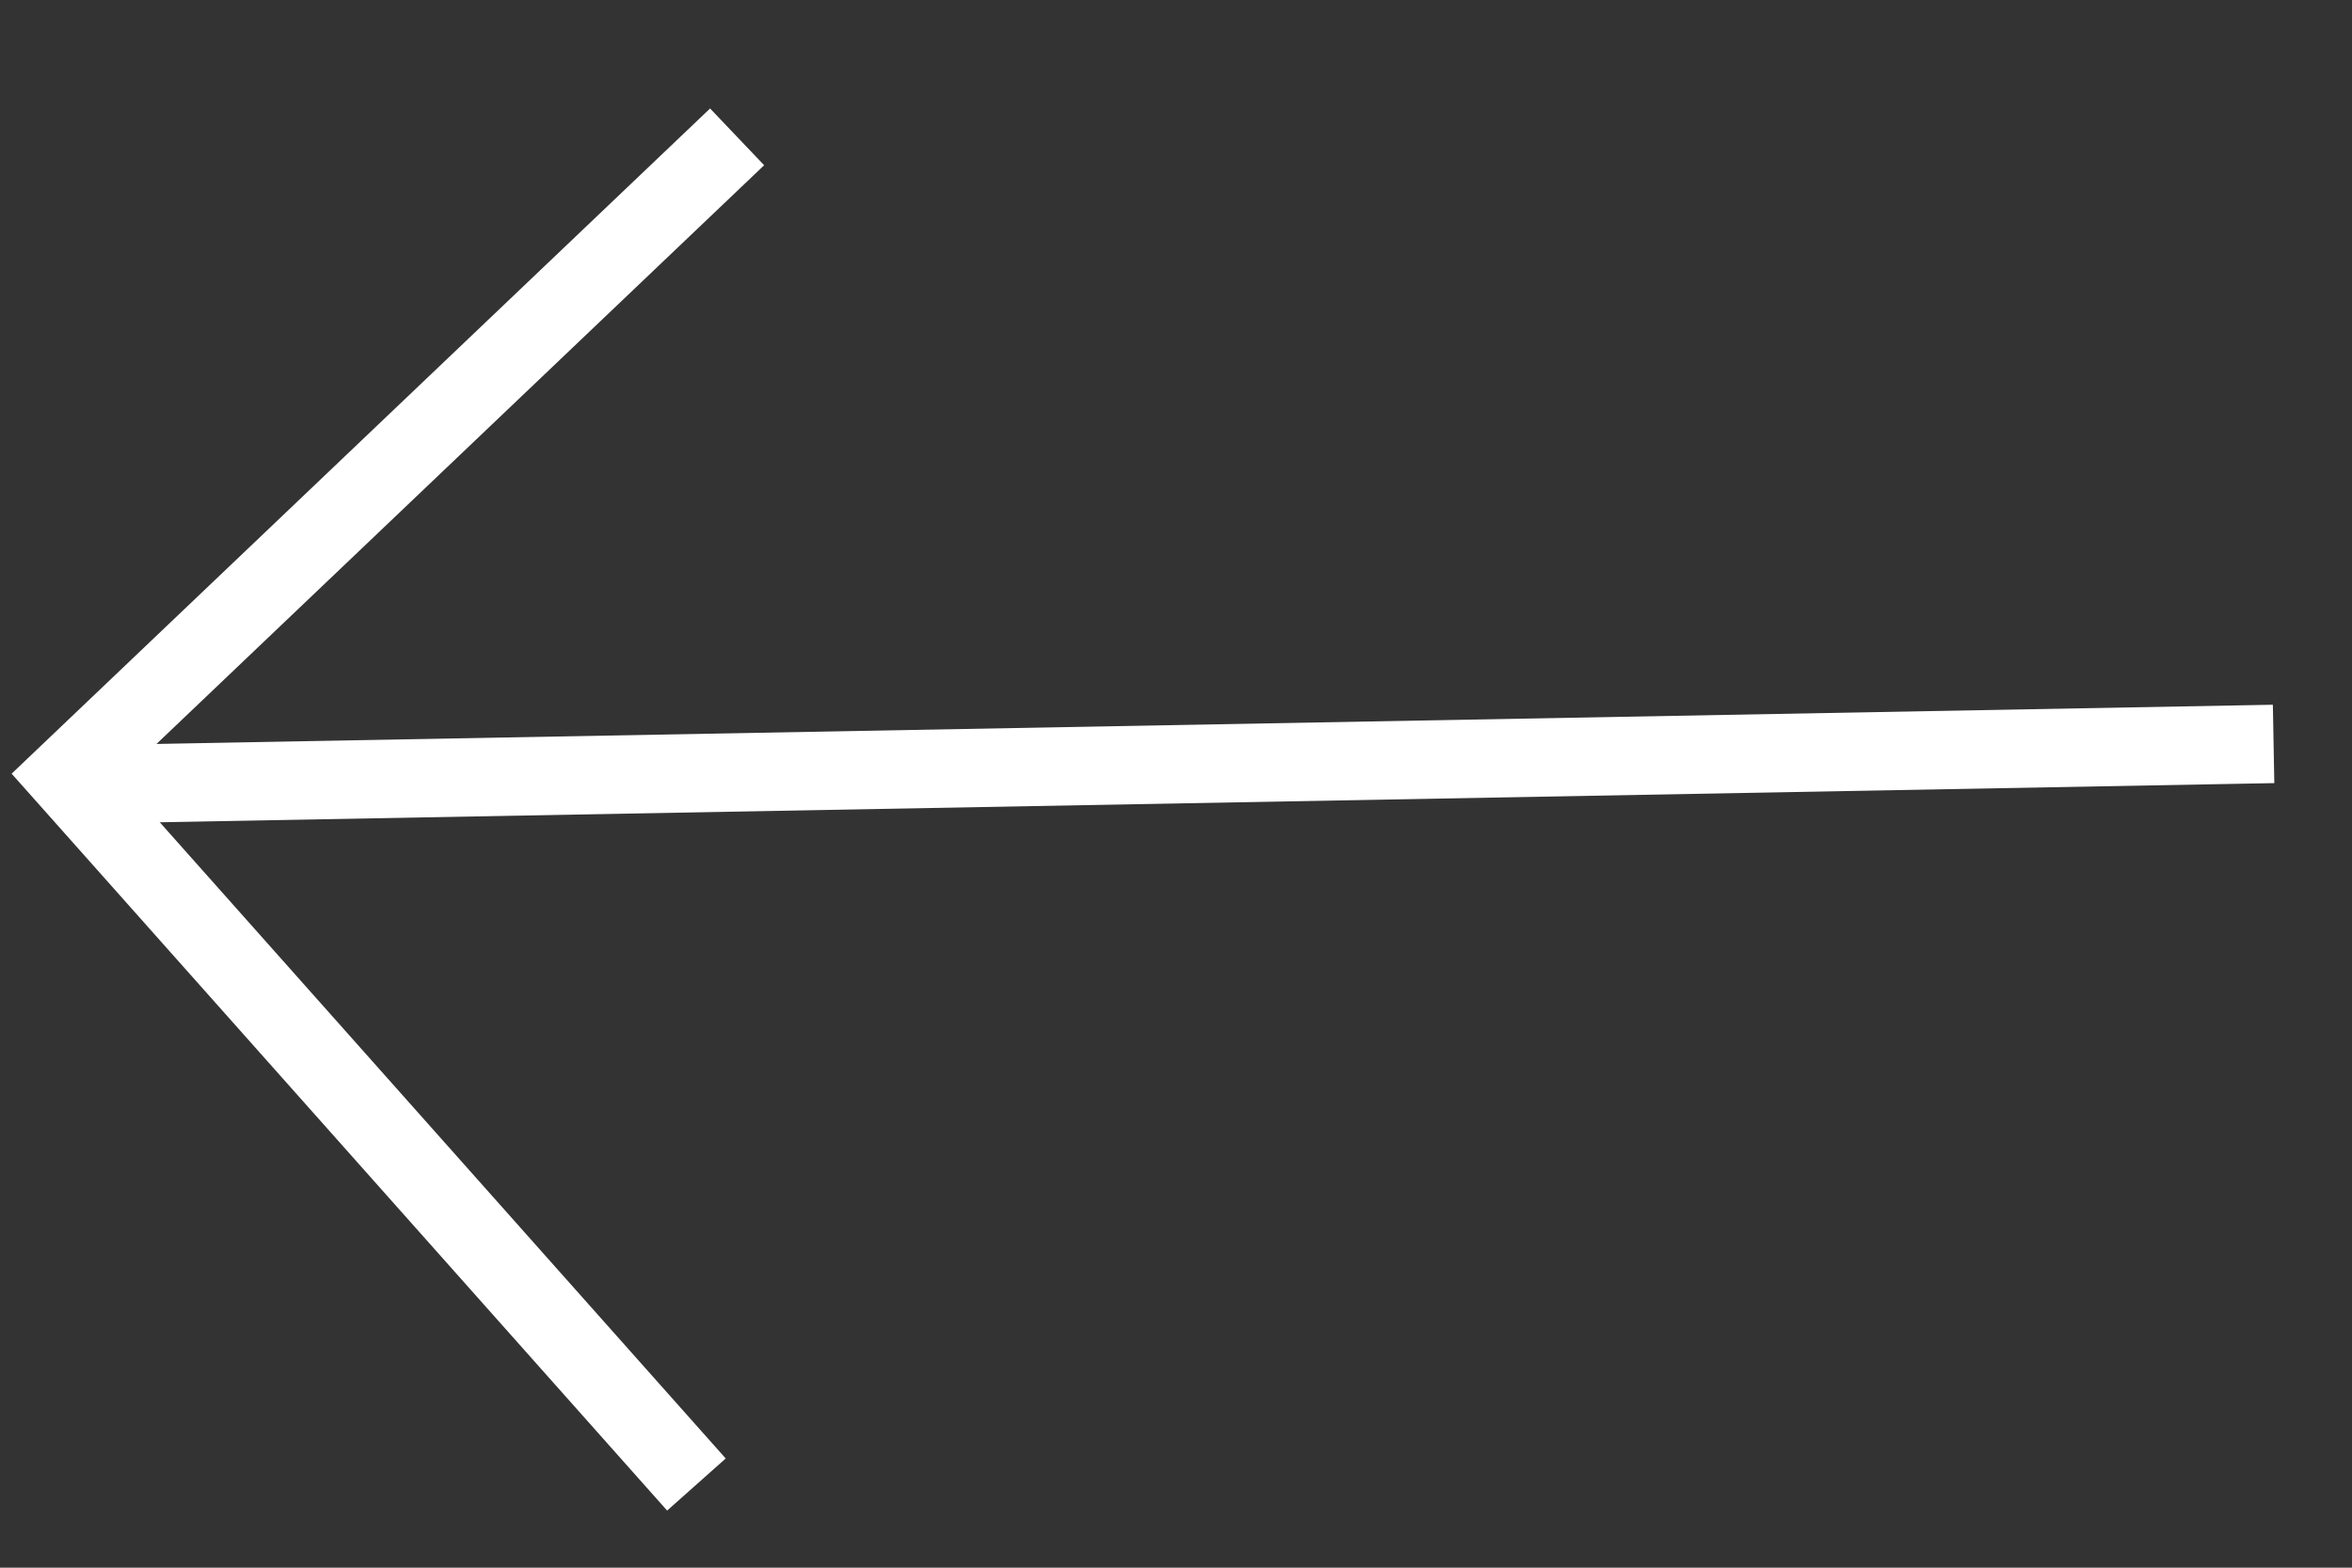
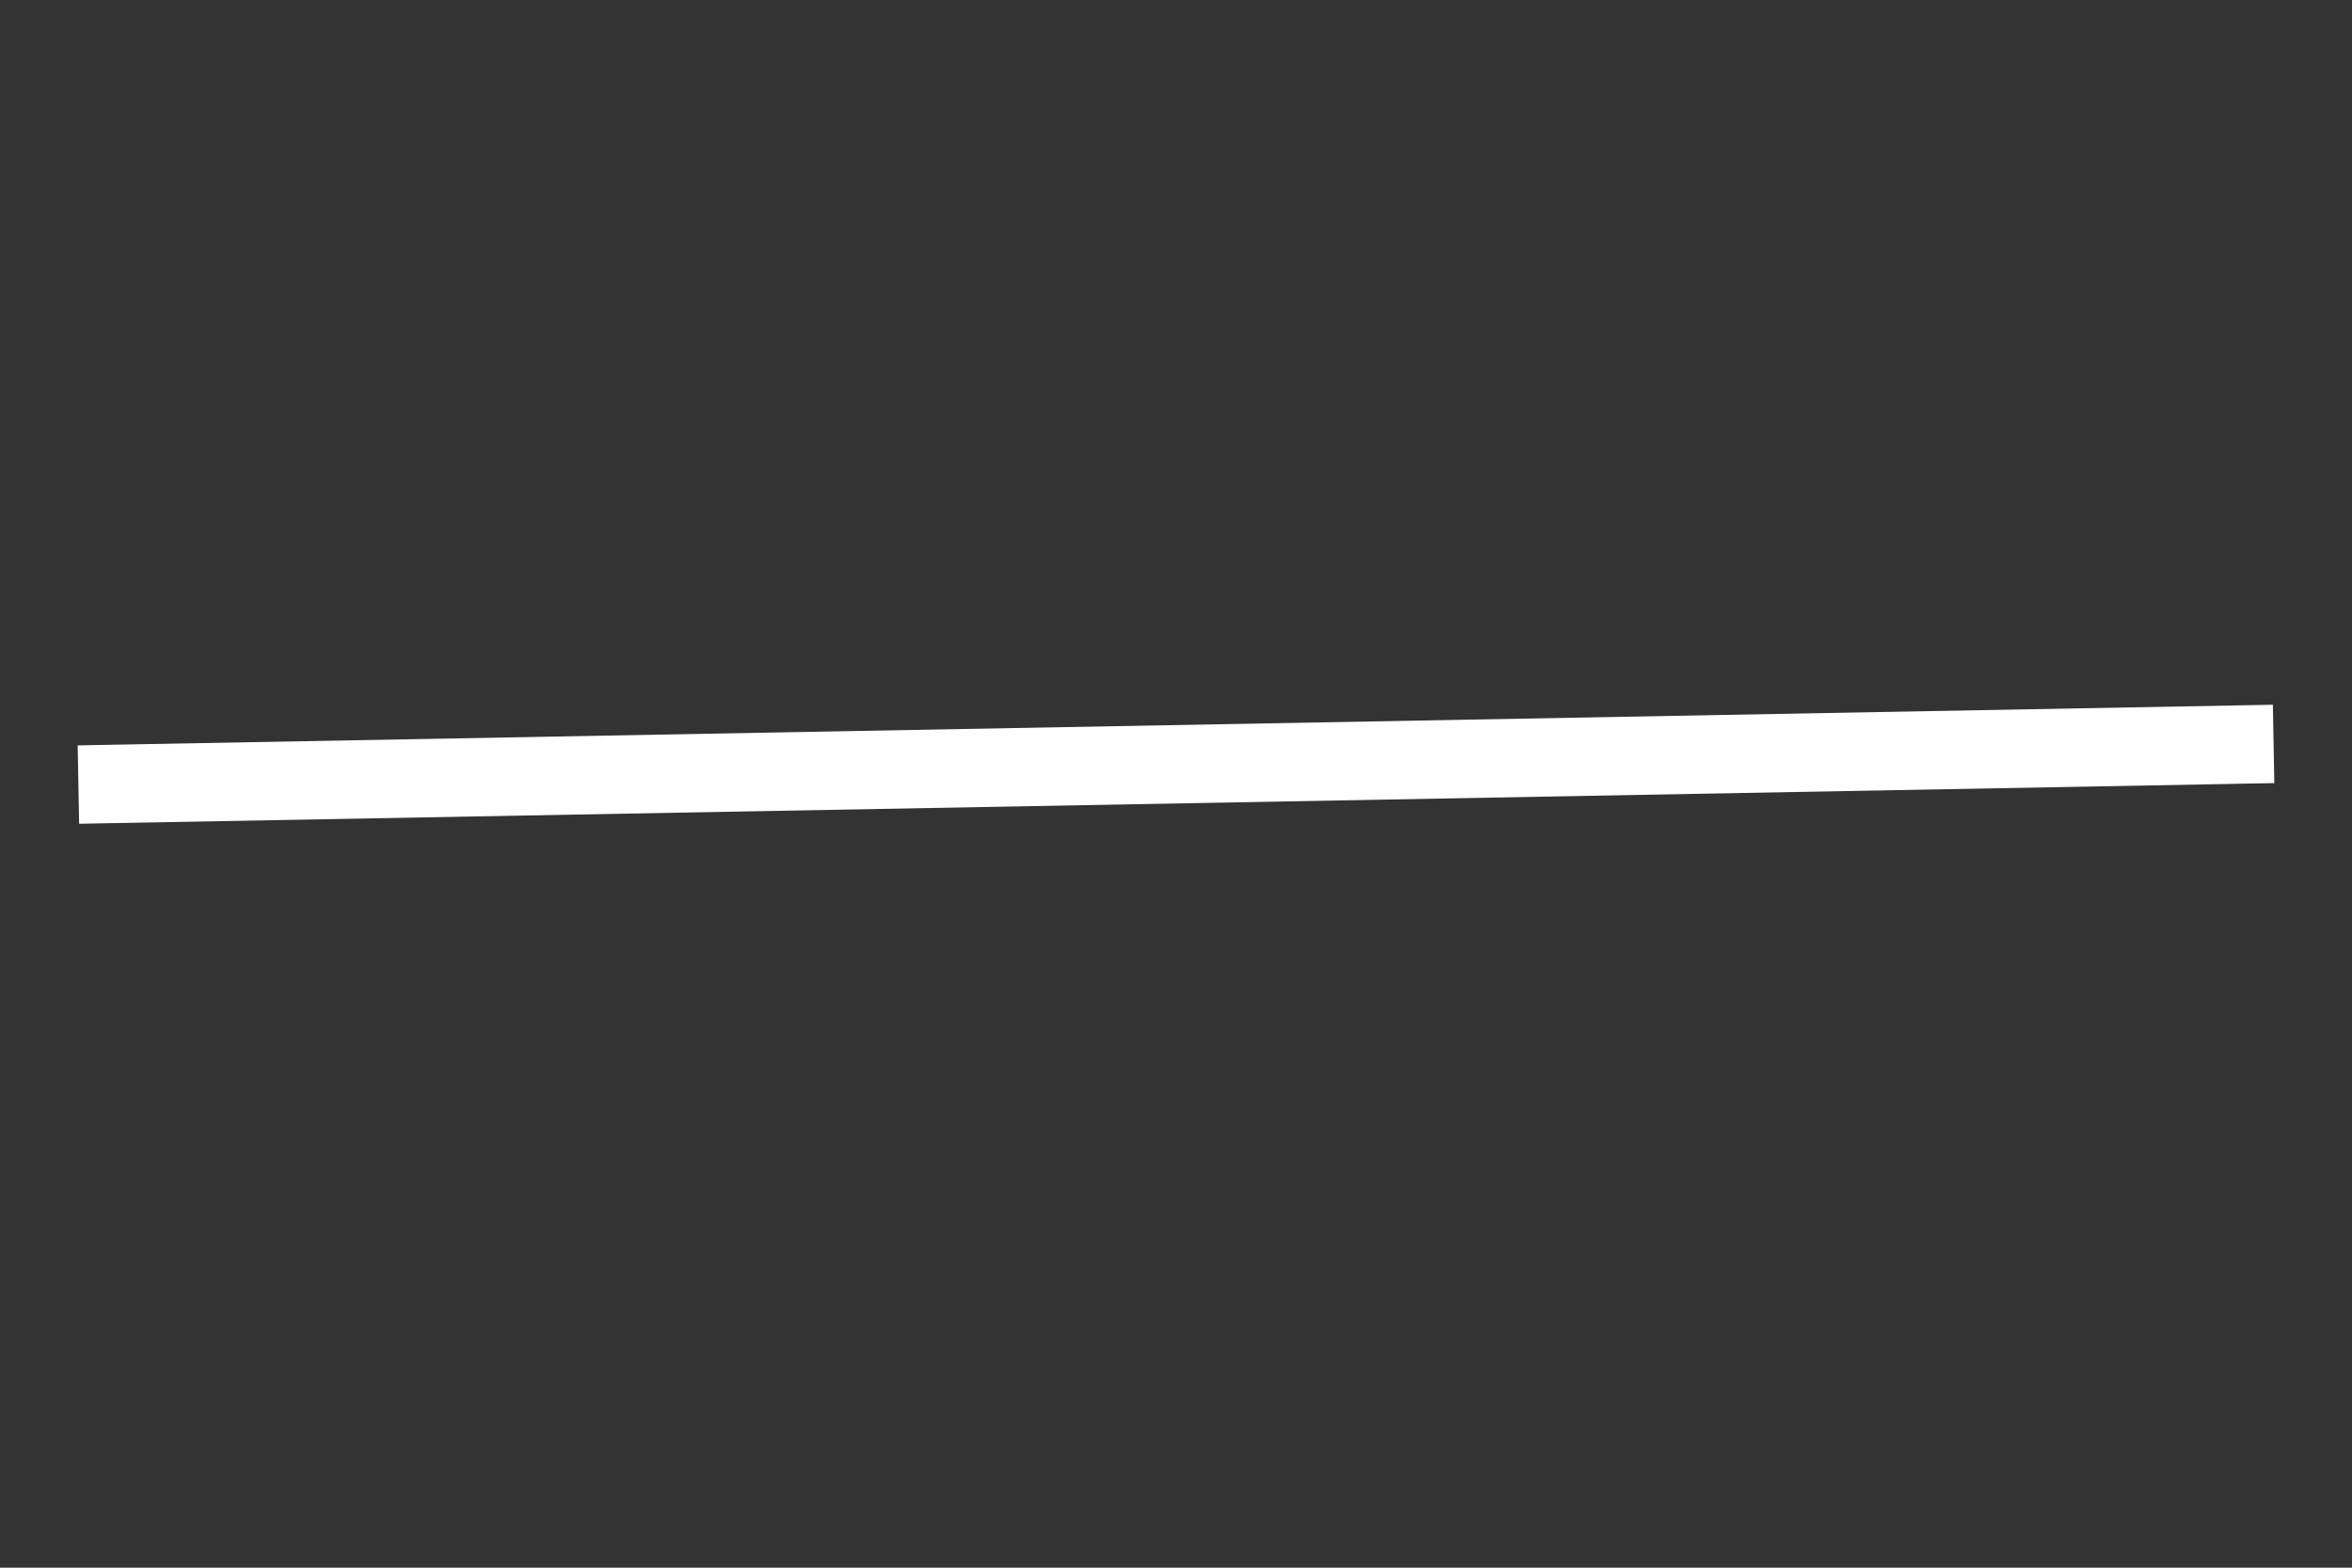
<svg xmlns="http://www.w3.org/2000/svg" width="30" height="20" viewBox="0 0 30 20">
  <rect x="0" y="0" width="30" height="20" fill="#333333" stroke="none" />
  <g fill="none" fill-rule="evenodd">
    <g stroke="#FFF">
      <g>
        <path stroke-linecap="square" d="M27.657 8.657L0.657 9.157" transform="translate(-1556 -15) translate(1556.843 15.843)" />
-         <path d="M8.559.903L0 9.056l8.04 9.04" transform="translate(-1556 -15) translate(1556.843 15.843)" />
      </g>
    </g>
  </g>
</svg>